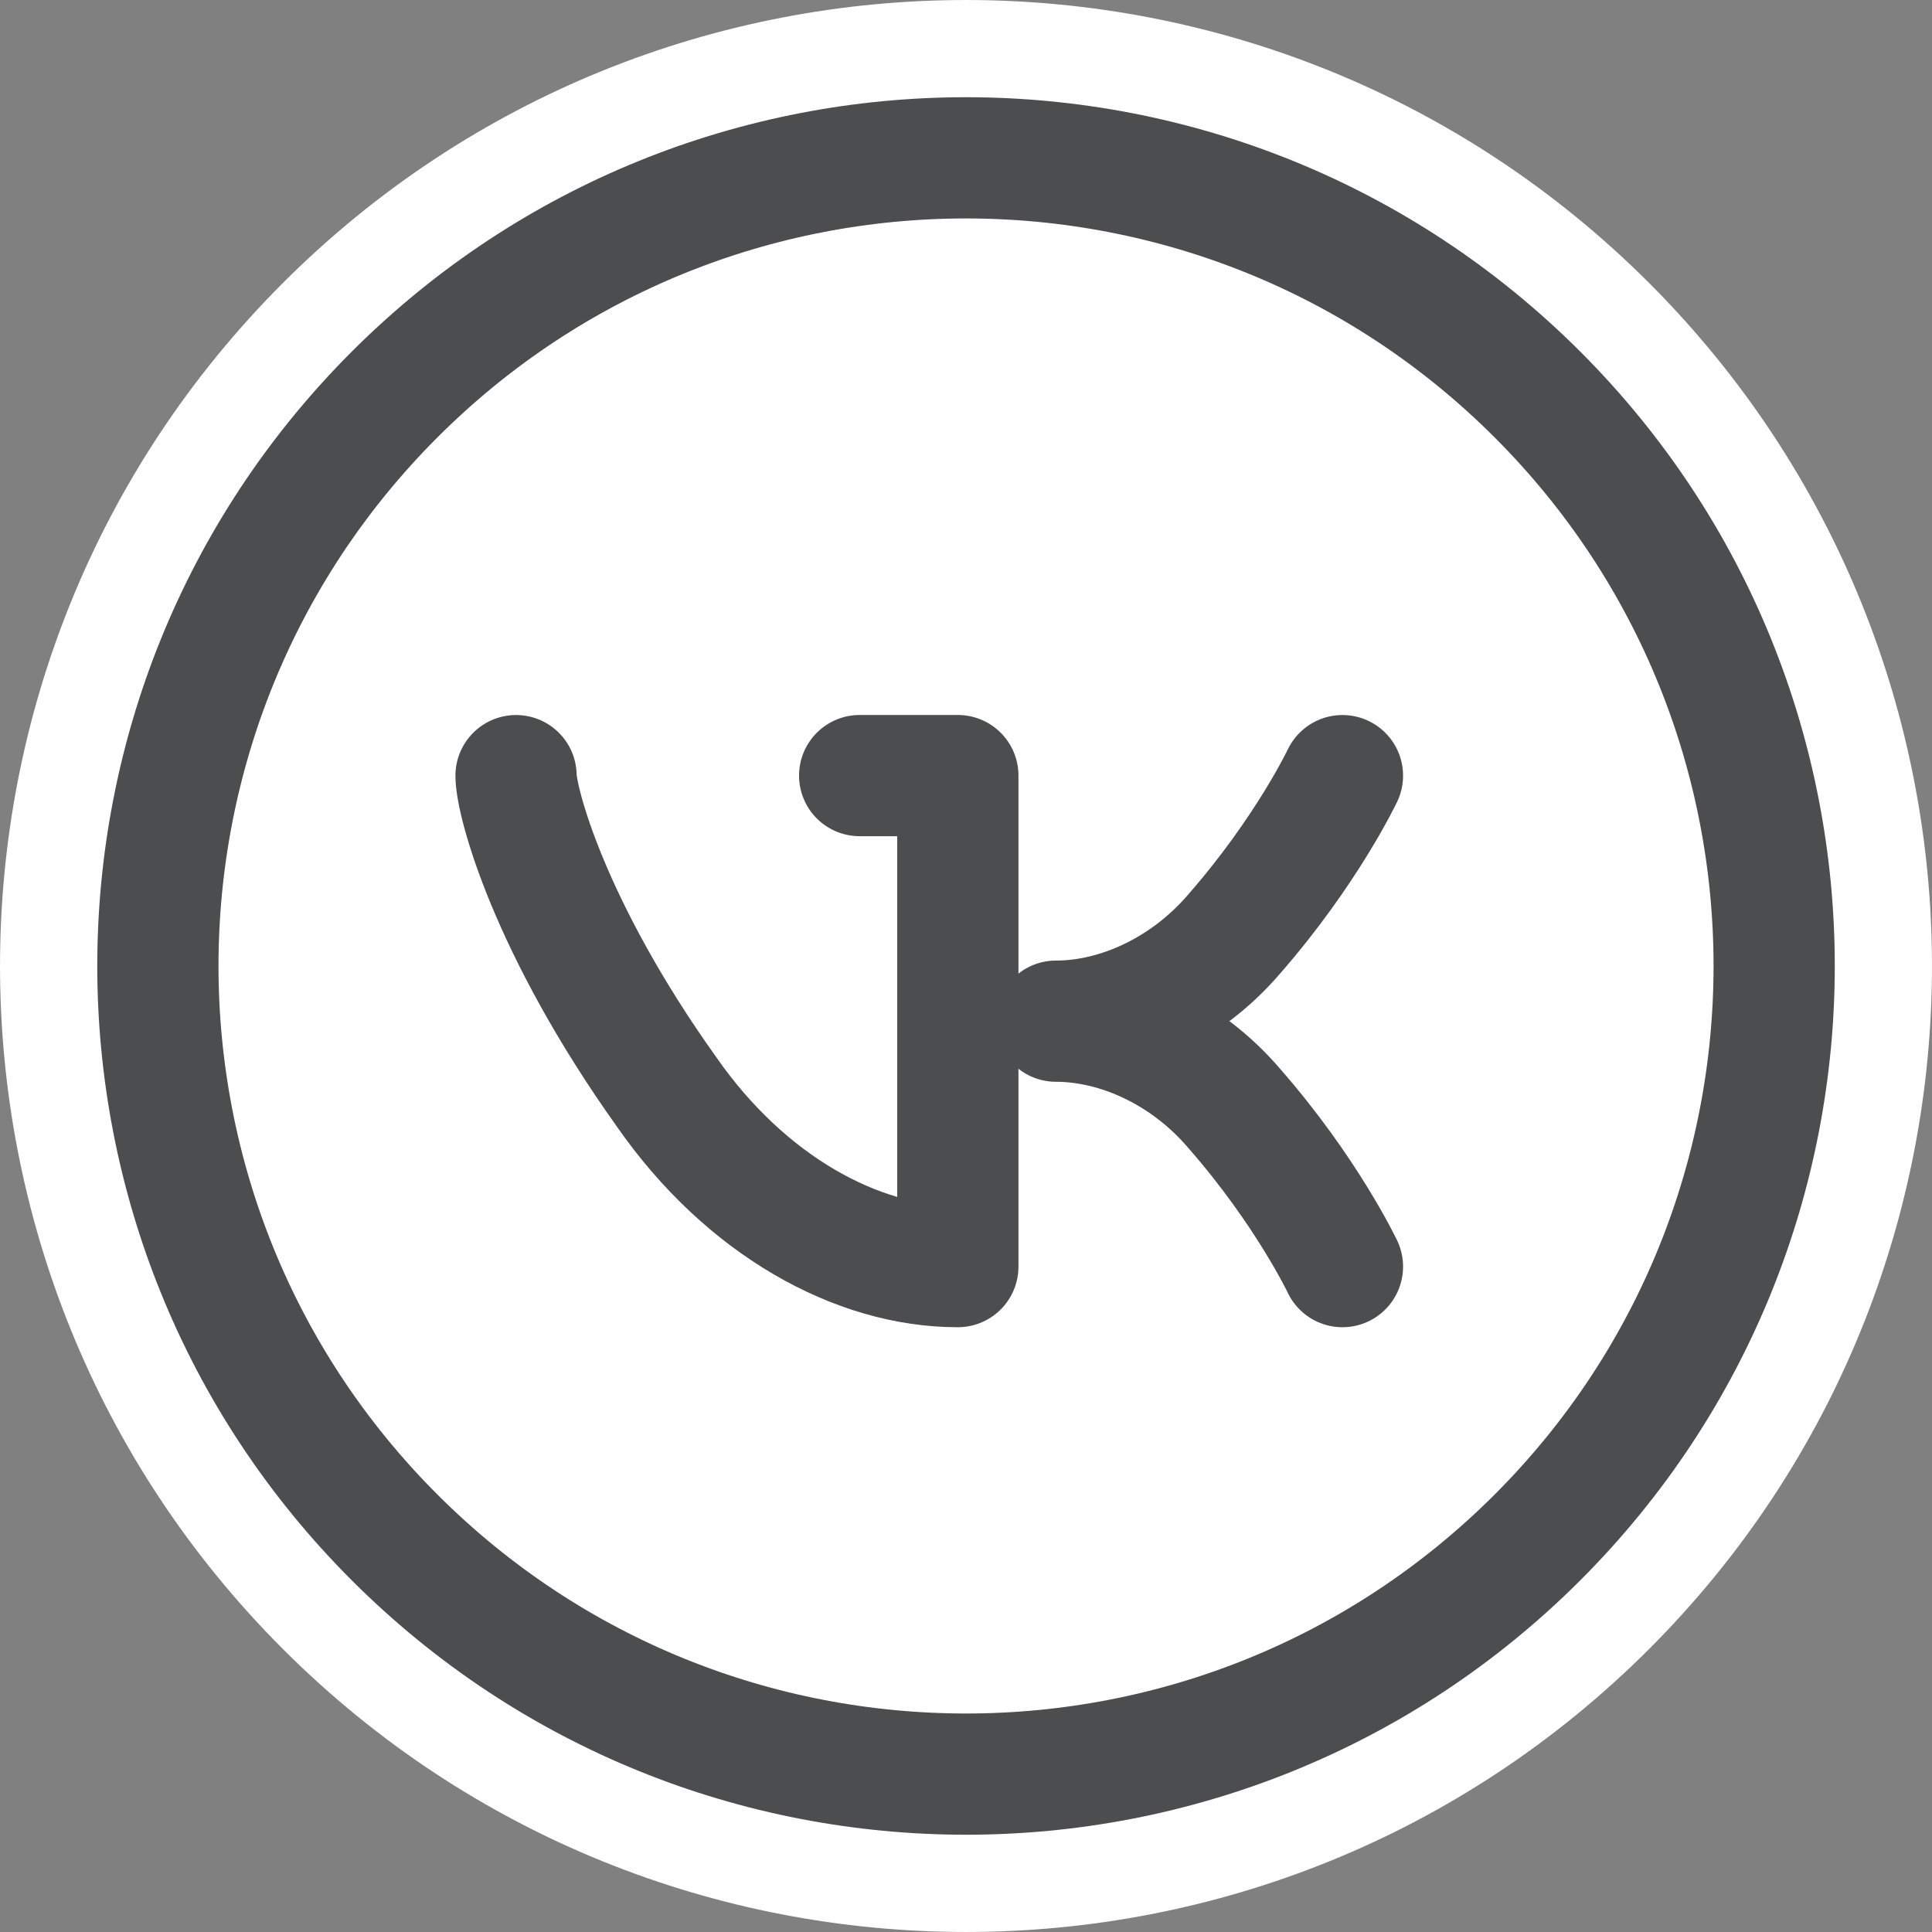
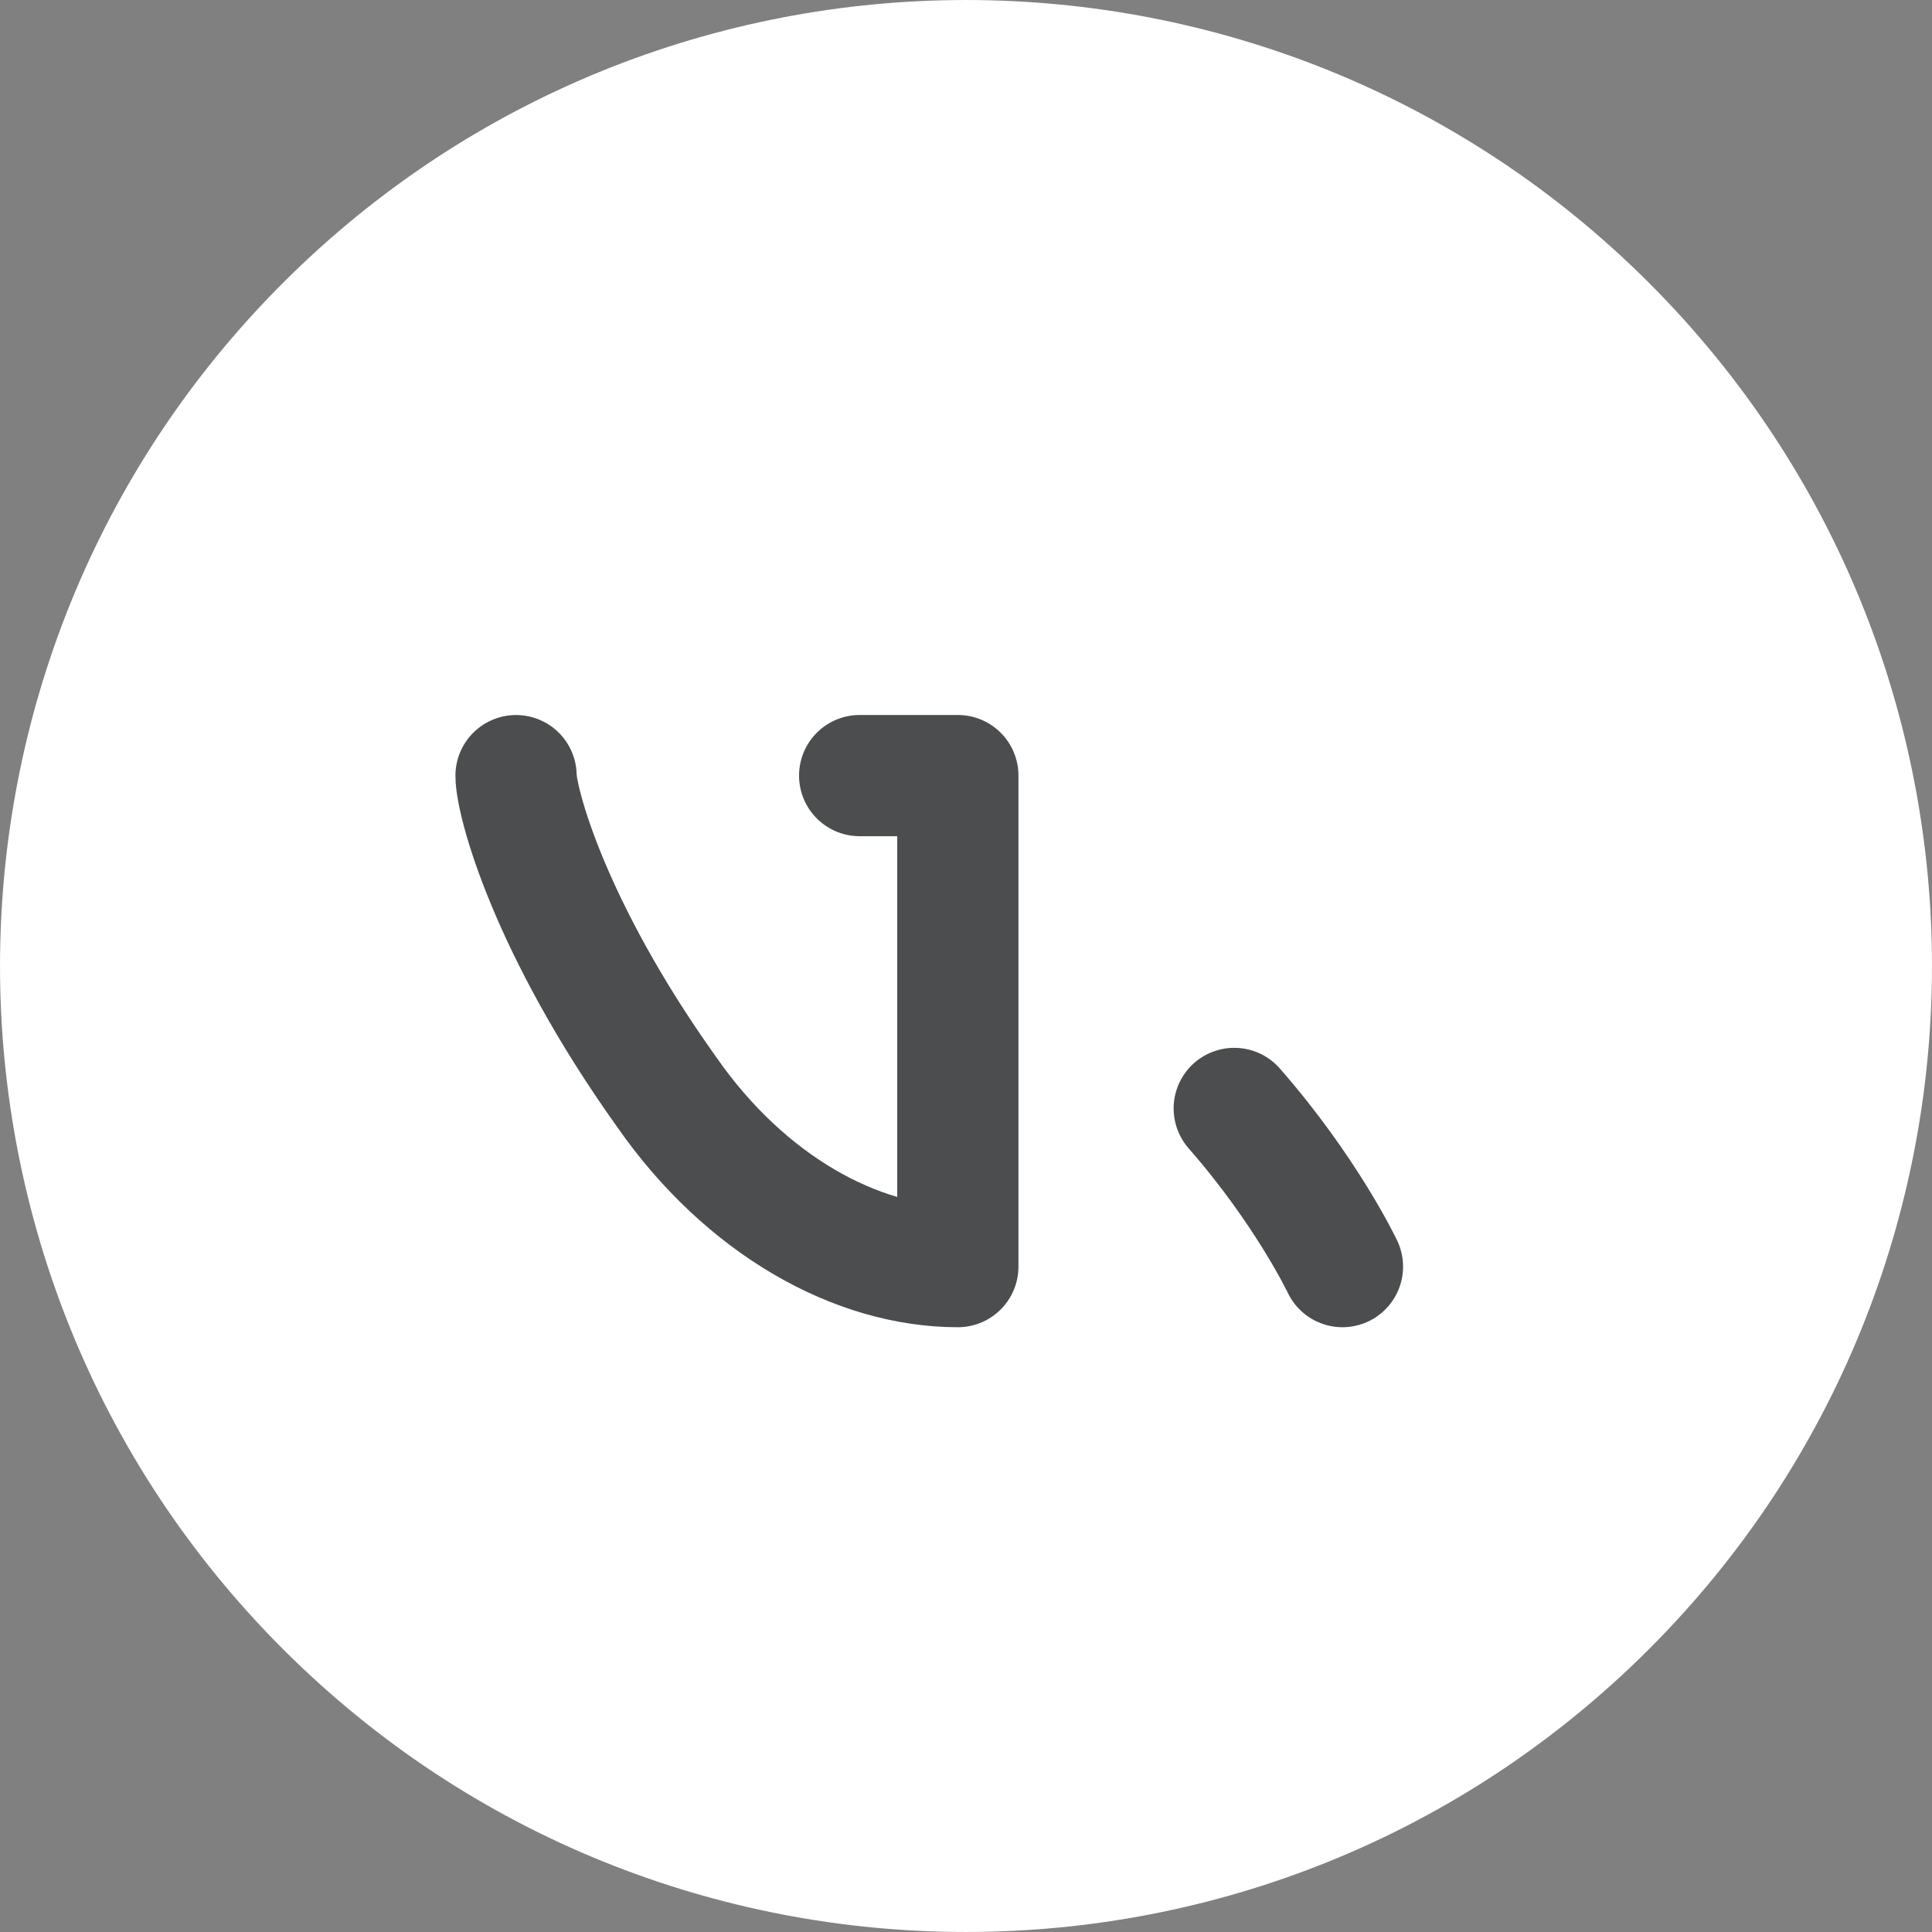
<svg xmlns="http://www.w3.org/2000/svg" fill="none" fill-rule="evenodd" stroke="#000" stroke-linejoin="bevel" stroke-miterlimit="10" stroke-width=".501" font-family="Times New Roman" font-size="16" overflow="visible" style="font-variant-ligatures:none" viewBox="214.134 -110.447 38.745 38.745">
  <rect x="214.134" y="-110.447" width="38.745" height="38.745" fill="#808080" stroke="none" />
  <defs />
  <g id="MouseOff" transform="scale(1 -1)">
    <g id="Group">
      <path fill-rule="nonzero" stroke="#4c4d4f" stroke-linecap="round" stroke-linejoin="round" stroke-width="2.431" d="M235.311 89.966h-1.971" />
      <path fill="#fff" stroke="none" stroke-width=".5" d="M219.808 77.376c-7.565 7.566-7.565 19.831 0 27.397 7.566 7.565 19.831 7.565 27.397 0 7.565-7.566 7.565-19.831 0-27.397-7.566-7.565-19.831-7.565-27.397 0Z" />
      <g id="Group_1" fill-rule="nonzero" stroke="#4c4d4f" stroke-linecap="round" stroke-linejoin="round" stroke-width="2.431">
        <path d="M231.374 94.893h1.969v-9.847h-.003c-2.027 0-4.256 1.232-5.836 3.501-2.373 3.325-3.021 5.839-3.021 6.345" />
        <g id="Group_2">
-           <path d="M244.967 102.535c6.329-6.329 6.329-16.591 0-22.92-6.329-6.329-16.591-6.329-22.92 0-6.329 6.329-6.329 16.591 0 22.92 6.329 6.329 16.591 6.329 22.92 0" />
-           <path d="M241.056 85.046s-.716 1.511-2.17 3.172c-.969 1.136-2.334 1.75-3.575 1.75 1.241 0 2.606.616 3.575 1.75 1.454 1.663 2.17 3.174 2.17 3.174" />
+           <path d="M241.056 85.046s-.716 1.511-2.17 3.172" />
        </g>
      </g>
    </g>
  </g>
</svg>